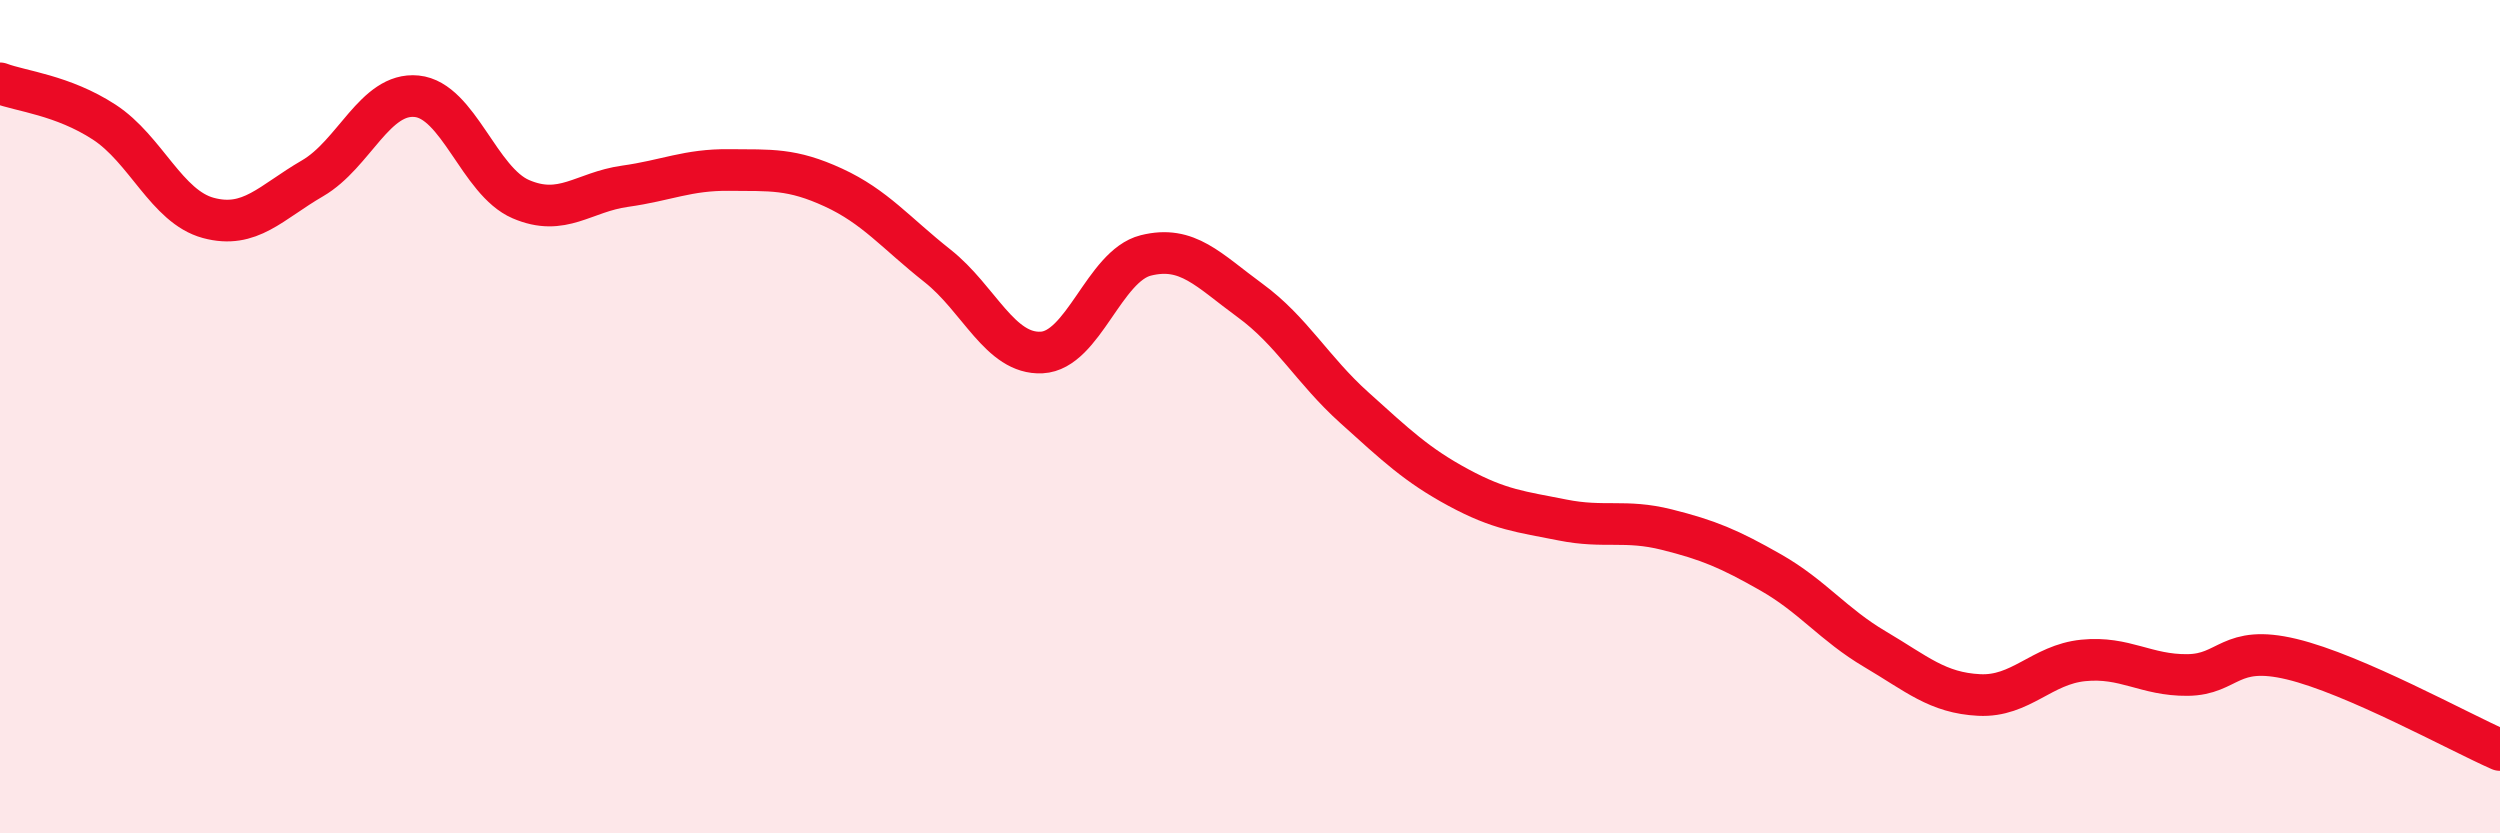
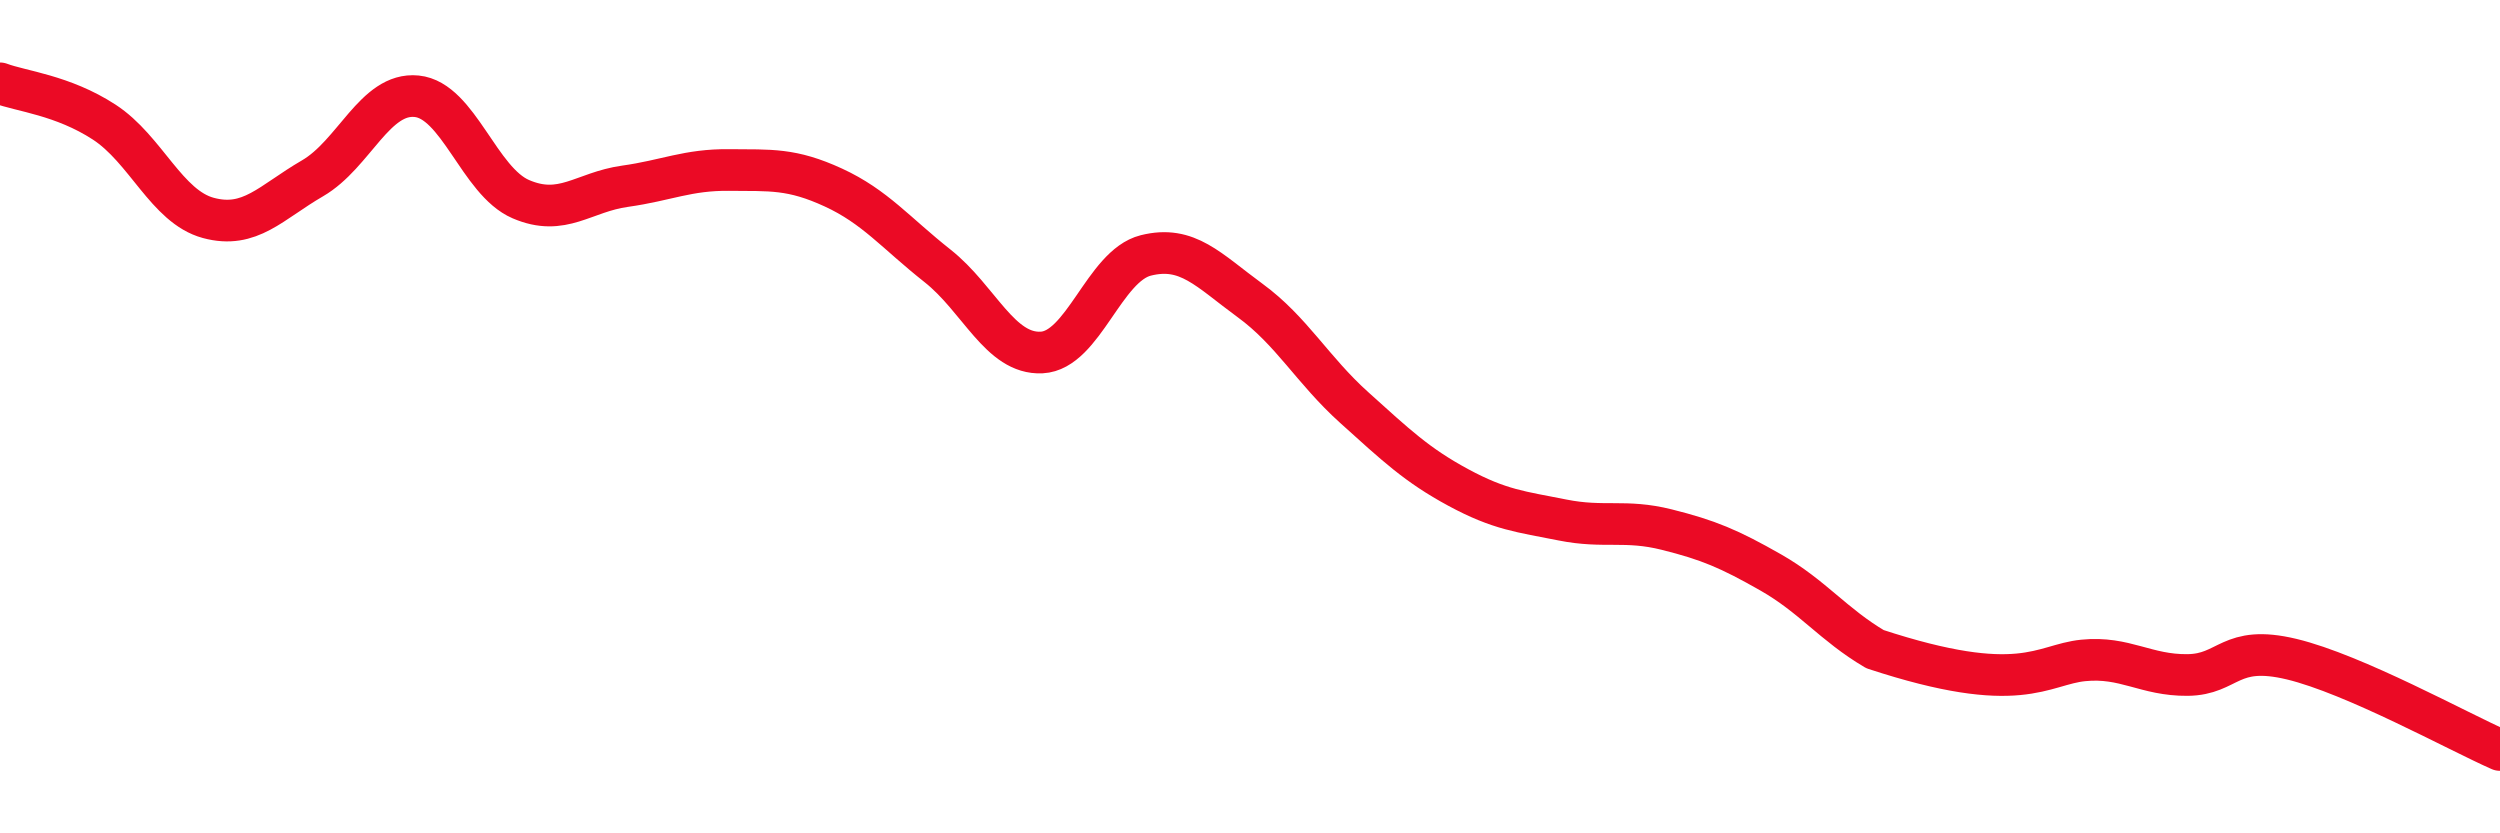
<svg xmlns="http://www.w3.org/2000/svg" width="60" height="20" viewBox="0 0 60 20">
-   <path d="M 0,2 C 0.5,2.19 1.5,2.28 2.5,2.93 C 3.5,3.58 4,4.96 5,5.23 C 6,5.5 6.5,4.86 7.5,4.28 C 8.5,3.7 9,2.21 10,2.31 C 11,2.41 11.5,4.35 12.5,4.78 C 13.5,5.21 14,4.61 15,4.47 C 16,4.33 16.5,4.07 17.5,4.08 C 18.5,4.09 19,4.04 20,4.5 C 21,4.96 21.5,5.59 22.5,6.38 C 23.5,7.17 24,8.51 25,8.46 C 26,8.41 26.5,6.38 27.5,6.13 C 28.5,5.88 29,6.48 30,7.21 C 31,7.94 31.5,8.88 32.5,9.78 C 33.5,10.68 34,11.16 35,11.7 C 36,12.24 36.5,12.28 37.5,12.48 C 38.5,12.68 39,12.46 40,12.71 C 41,12.96 41.5,13.17 42.5,13.74 C 43.5,14.31 44,14.99 45,15.58 C 46,16.17 46.5,16.63 47.5,16.68 C 48.5,16.73 49,15.95 50,15.85 C 51,15.75 51.5,16.21 52.5,16.2 C 53.5,16.19 53.5,15.46 55,15.82 C 56.5,16.18 59,17.56 60,18L60 20L0 20Z" fill="#EB0A25" opacity="0.1" stroke-linecap="round" stroke-linejoin="round" />
-   <path d="M 0,2 C 0.5,2.19 1.5,2.28 2.5,2.93 C 3.5,3.58 4,4.96 5,5.23 C 6,5.5 6.5,4.86 7.5,4.28 C 8.5,3.7 9,2.21 10,2.31 C 11,2.41 11.5,4.35 12.5,4.78 C 13.5,5.21 14,4.61 15,4.47 C 16,4.33 16.5,4.07 17.5,4.08 C 18.5,4.09 19,4.04 20,4.5 C 21,4.96 21.5,5.59 22.5,6.38 C 23.5,7.17 24,8.51 25,8.46 C 26,8.41 26.5,6.38 27.5,6.13 C 28.5,5.88 29,6.48 30,7.21 C 31,7.94 31.5,8.88 32.5,9.78 C 33.5,10.68 34,11.16 35,11.7 C 36,12.24 36.5,12.28 37.5,12.48 C 38.5,12.68 39,12.46 40,12.71 C 41,12.96 41.5,13.17 42.5,13.74 C 43.5,14.31 44,14.99 45,15.58 C 46,16.17 46.5,16.63 47.5,16.68 C 48.5,16.73 49,15.95 50,15.85 C 51,15.75 51.5,16.21 52.5,16.2 C 53.5,16.19 53.5,15.46 55,15.82 C 56.5,16.18 59,17.56 60,18" stroke="#EB0A25" stroke-width="1" fill="none" stroke-linecap="round" stroke-linejoin="round" />
+   <path d="M 0,2 C 0.5,2.19 1.5,2.28 2.5,2.93 C 3.5,3.58 4,4.96 5,5.23 C 6,5.5 6.5,4.86 7.5,4.28 C 8.5,3.7 9,2.21 10,2.31 C 11,2.41 11.5,4.35 12.5,4.78 C 13.5,5.21 14,4.61 15,4.47 C 16,4.33 16.5,4.07 17.5,4.08 C 18.5,4.09 19,4.04 20,4.5 C 21,4.96 21.5,5.59 22.5,6.38 C 23.5,7.17 24,8.51 25,8.46 C 26,8.41 26.5,6.38 27.5,6.13 C 28.5,5.88 29,6.48 30,7.21 C 31,7.94 31.5,8.88 32.5,9.78 C 33.5,10.68 34,11.16 35,11.7 C 36,12.24 36.5,12.28 37.5,12.48 C 38.5,12.68 39,12.46 40,12.71 C 41,12.96 41.5,13.17 42.5,13.74 C 43.5,14.31 44,14.99 45,15.58 C 48.5,16.73 49,15.95 50,15.85 C 51,15.75 51.5,16.21 52.5,16.2 C 53.5,16.19 53.5,15.46 55,15.82 C 56.5,16.18 59,17.56 60,18" stroke="#EB0A25" stroke-width="1" fill="none" stroke-linecap="round" stroke-linejoin="round" />
</svg>